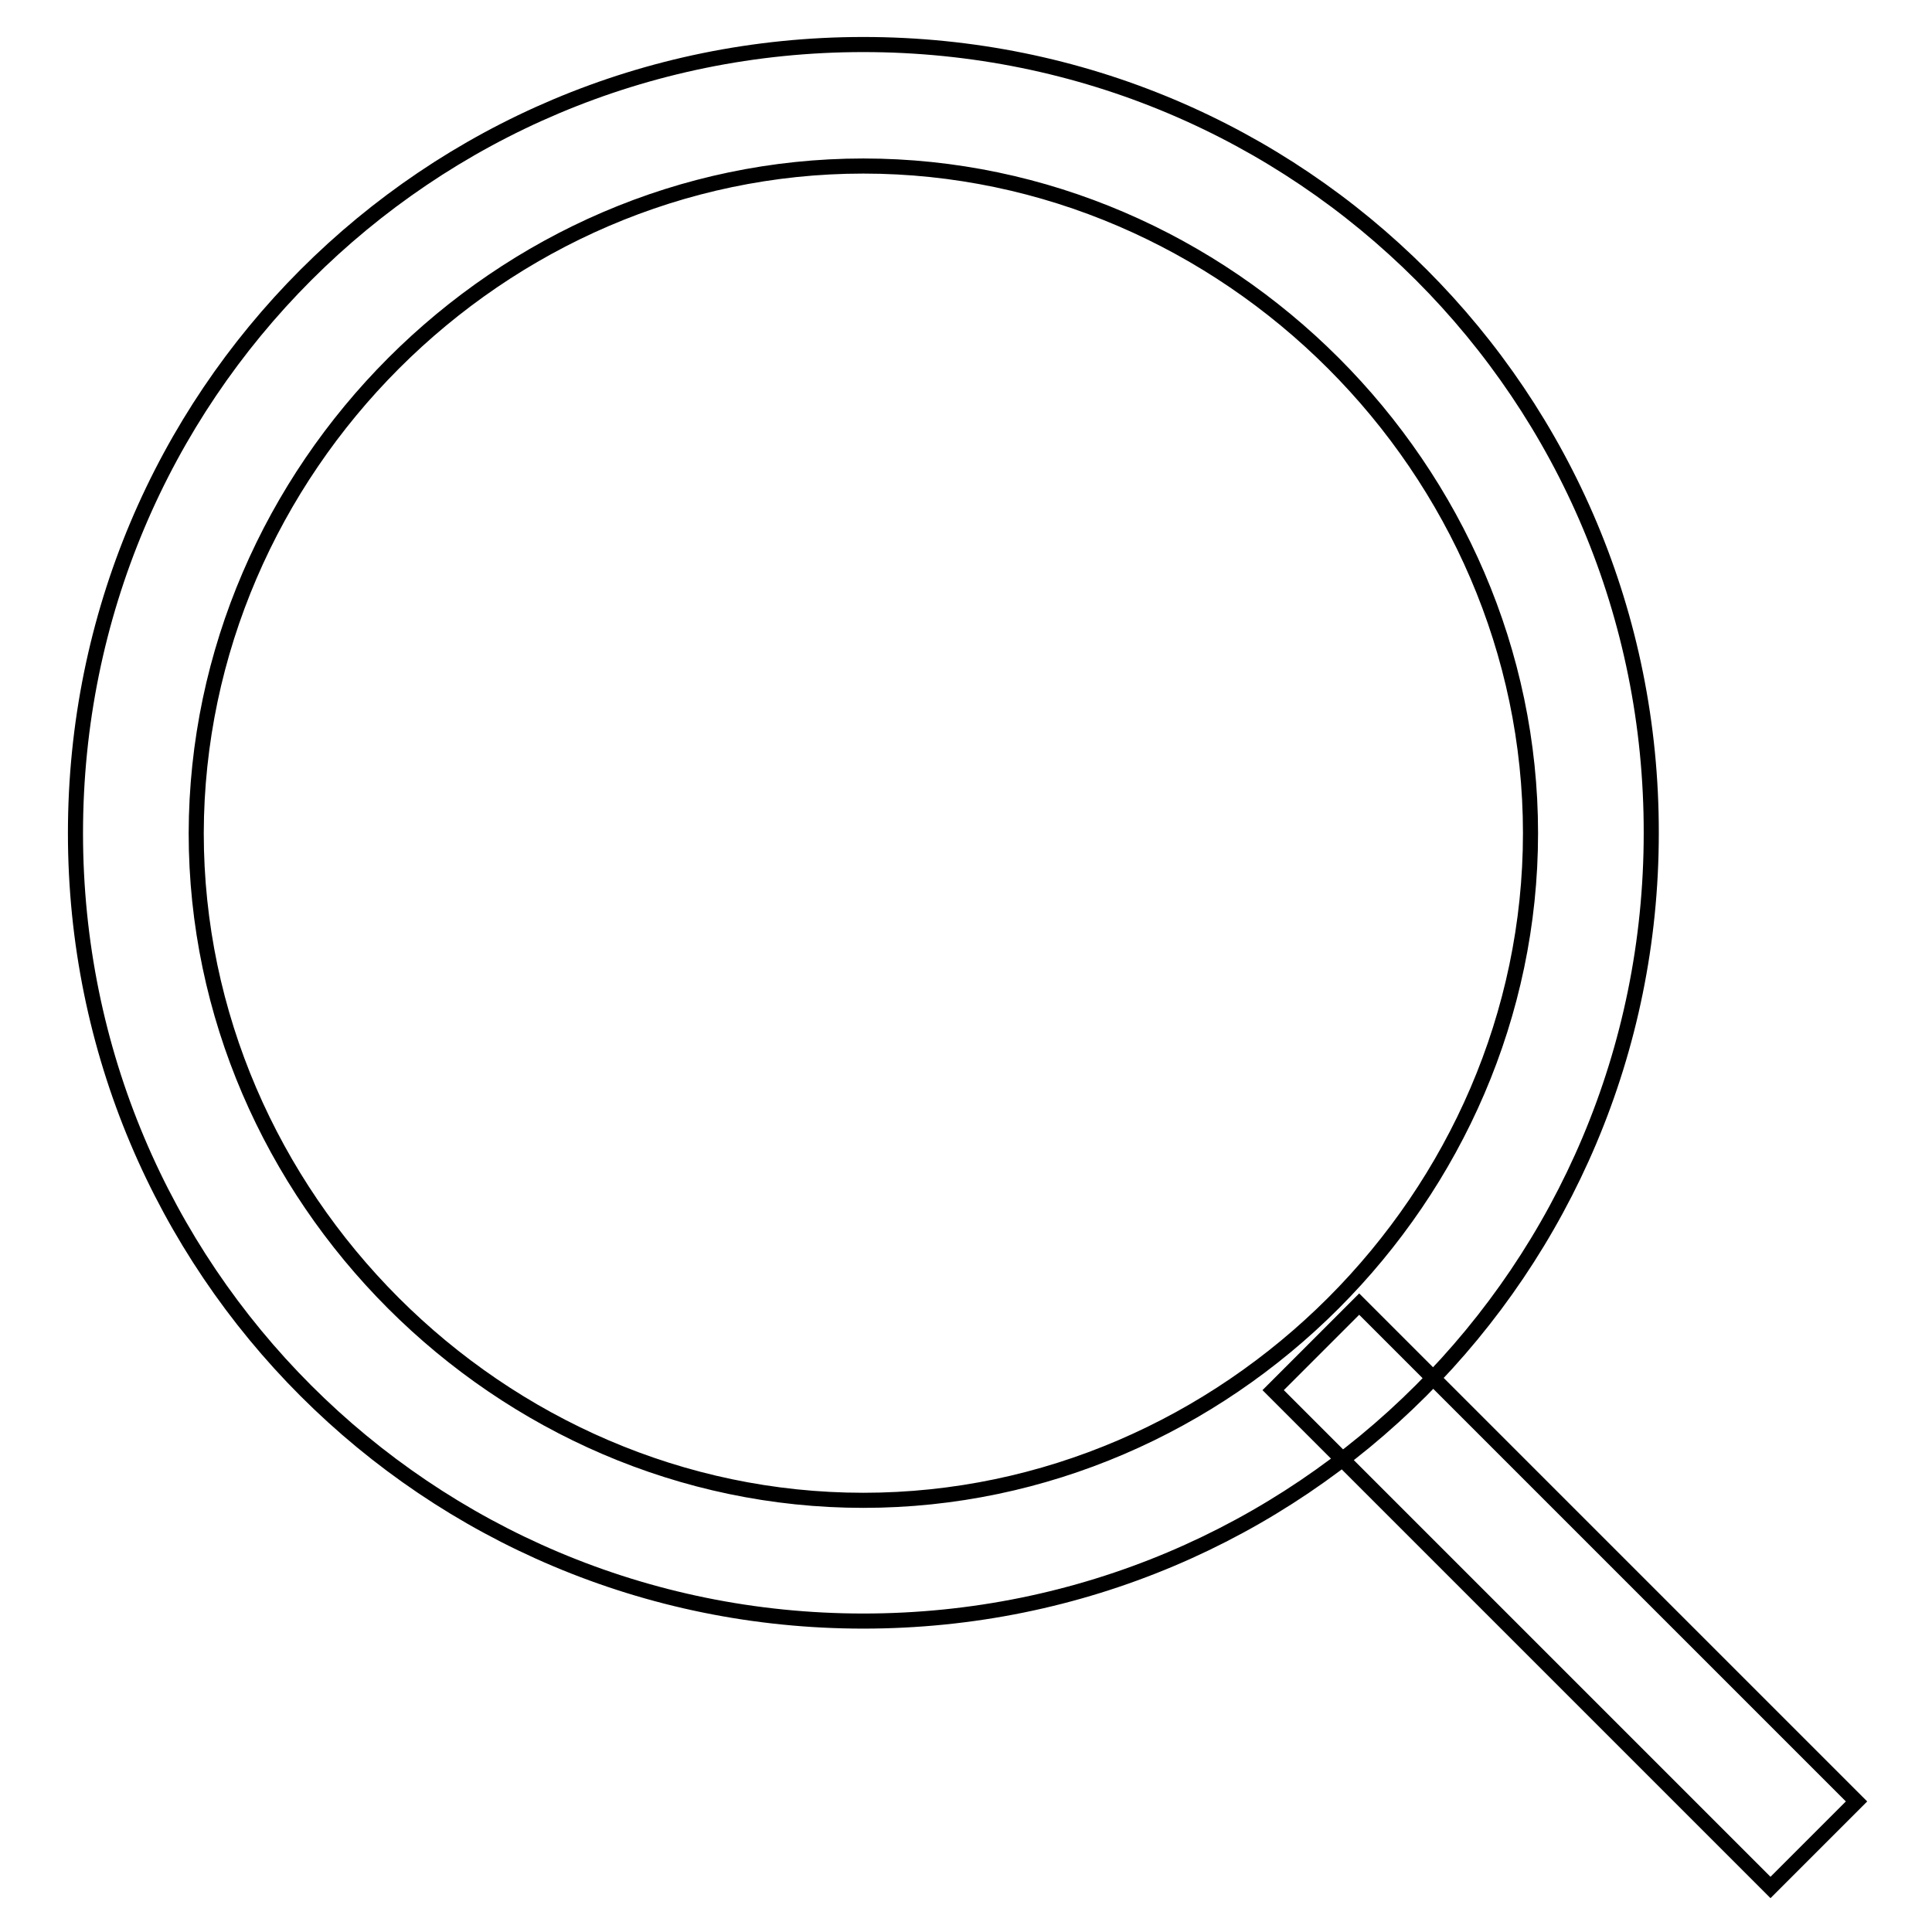
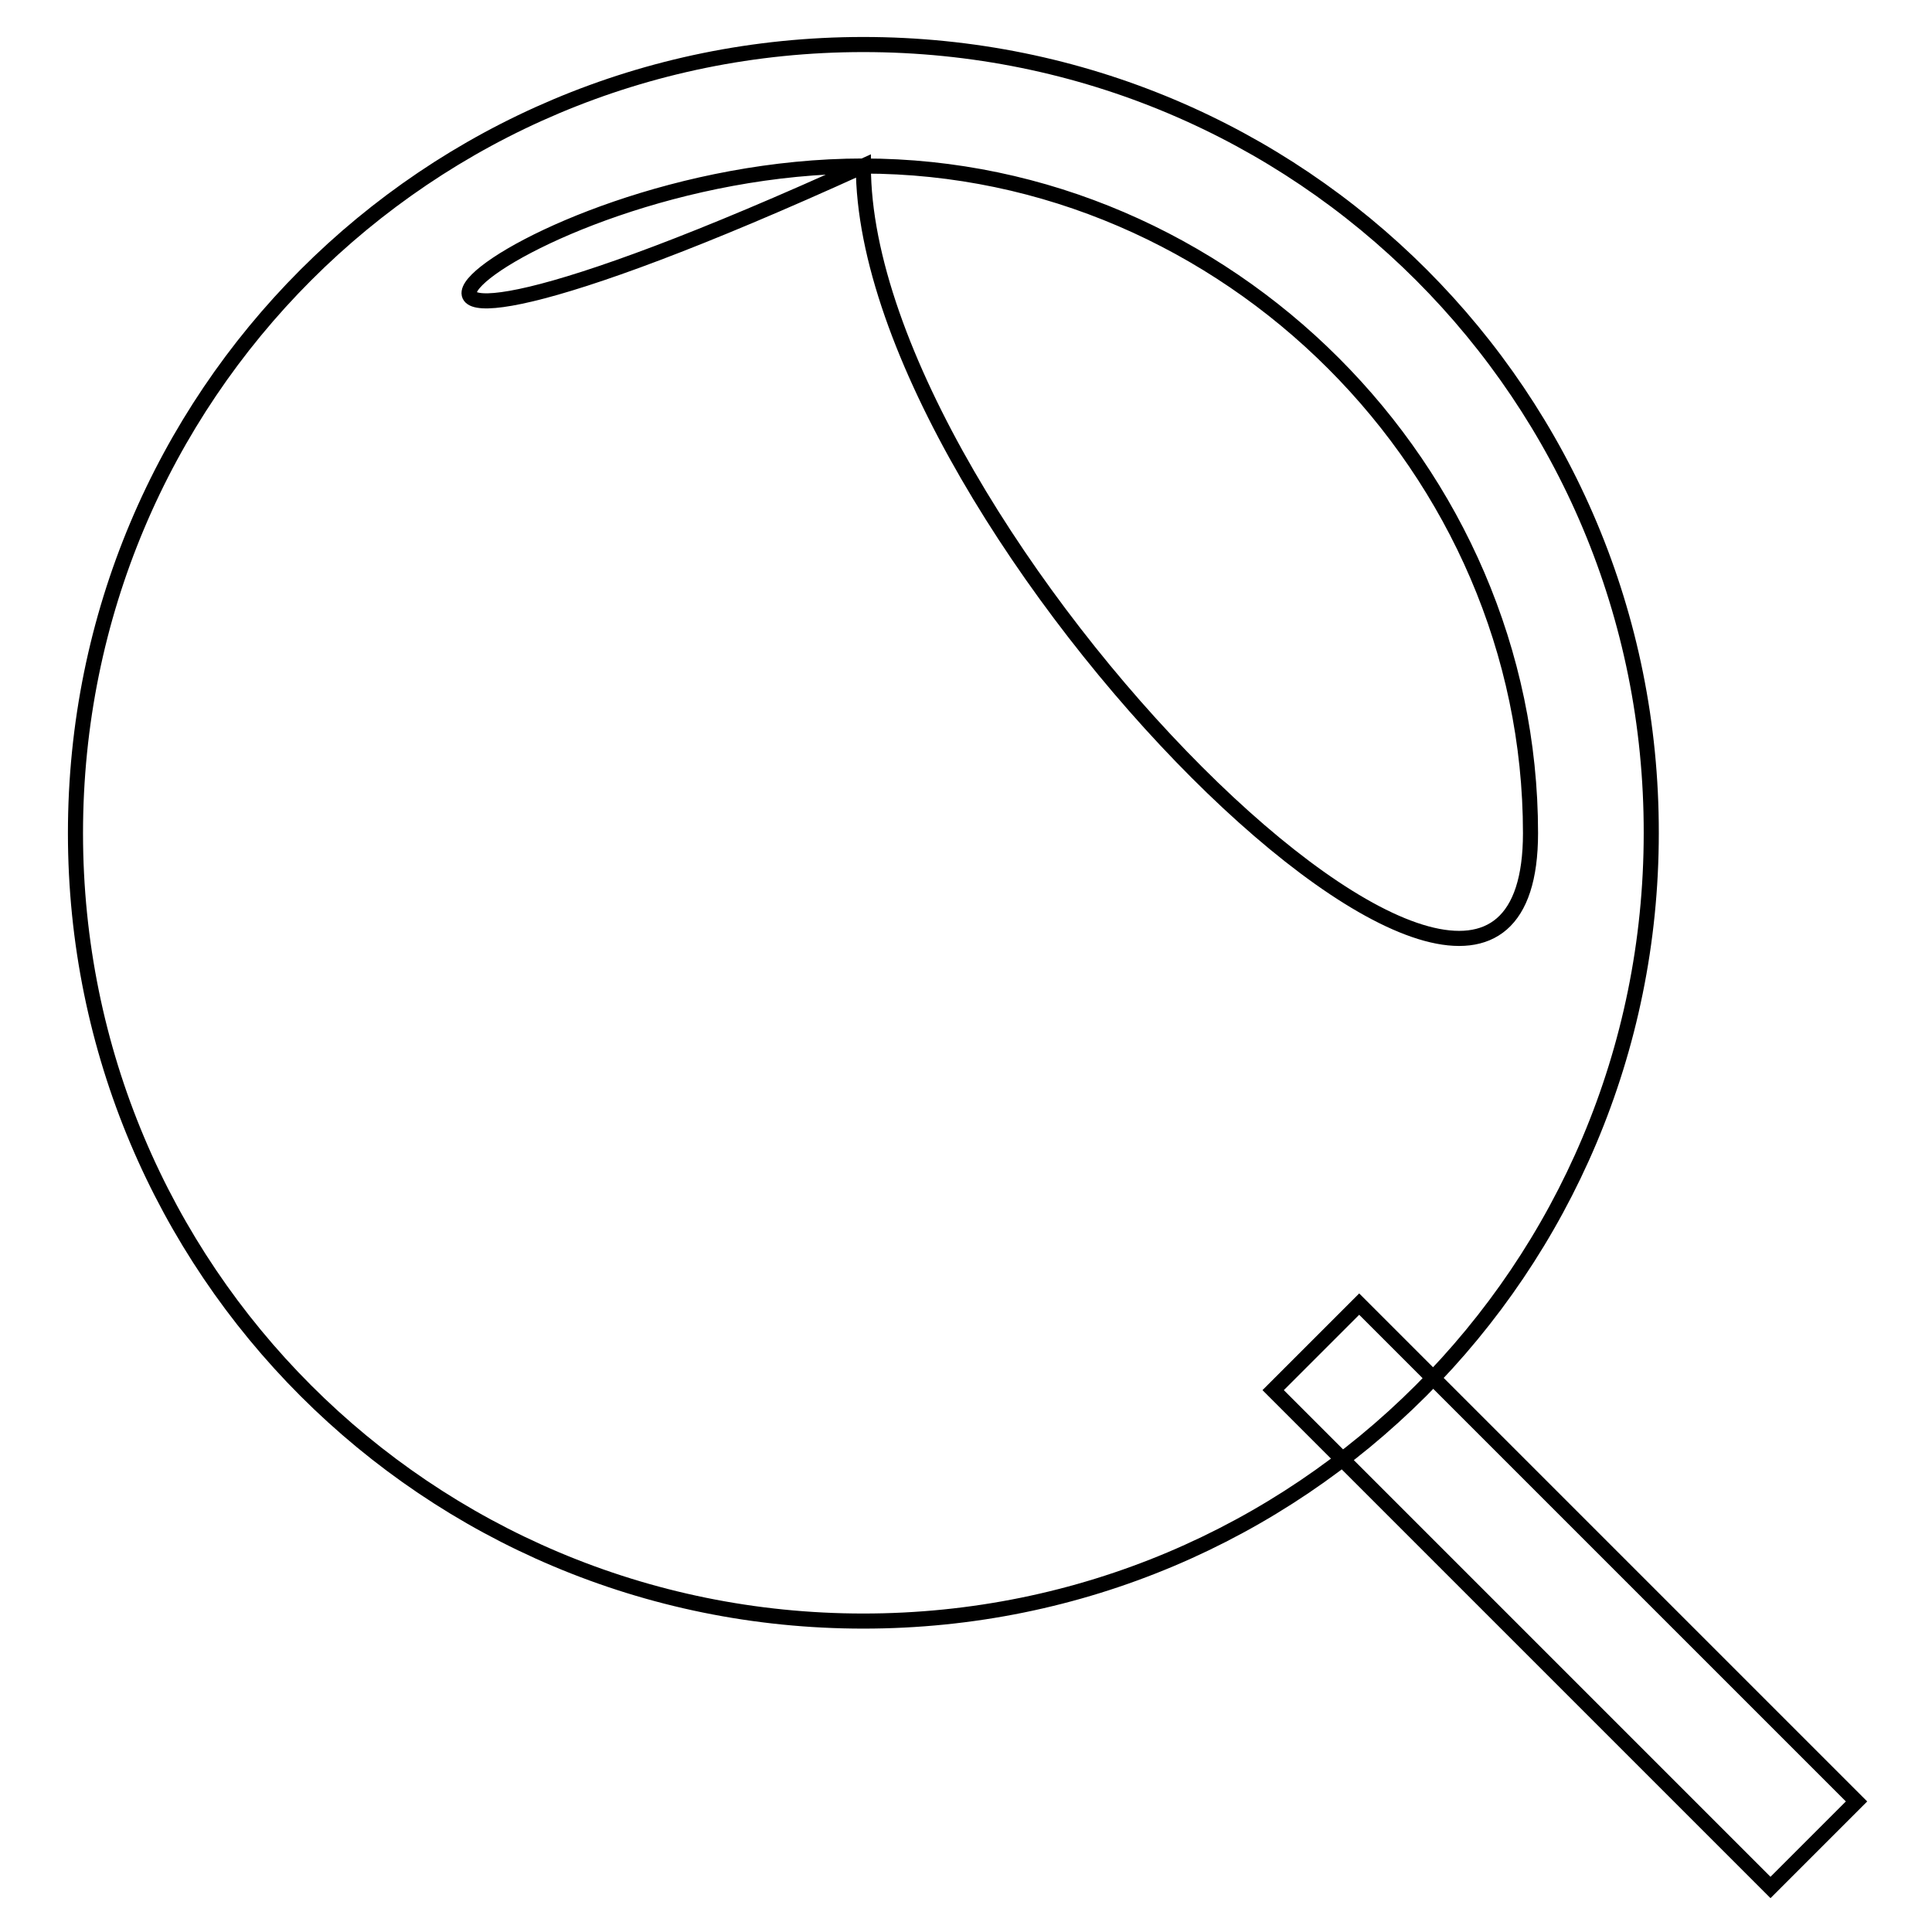
<svg xmlns="http://www.w3.org/2000/svg" version="1.1" x="0px" y="0px" viewBox="0 0 256 256" enable-background="new 0 0 256 256" xml:space="preserve">
  <g>
-     <path stroke-width="2" fill-opacity="0" stroke="#000000" d="M114.4,22c48.2,0,88.4,40.2,88.4,88.4c0,48.2-40.2,88.4-88.4,88.4s-88.4-40.2-88.4-88.4 C26.1,62.2,66.2,22,114.4,22 M114.4,5.9C56.6,5.9,10,52.5,10,110.4c0,57.8,46.6,104.4,104.4,104.4c57.8,0,104.4-46.6,104.4-104.4 C218.9,52.5,172.3,5.9,114.4,5.9L114.4,5.9z M180.1,172.8l65.9,65.9l-11.4,11.4l-65.9-65.9L180.1,172.8z" />
+     <path stroke-width="2" fill-opacity="0" stroke="#000000" d="M114.4,22c48.2,0,88.4,40.2,88.4,88.4s-88.4-40.2-88.4-88.4 C26.1,62.2,66.2,22,114.4,22 M114.4,5.9C56.6,5.9,10,52.5,10,110.4c0,57.8,46.6,104.4,104.4,104.4c57.8,0,104.4-46.6,104.4-104.4 C218.9,52.5,172.3,5.9,114.4,5.9L114.4,5.9z M180.1,172.8l65.9,65.9l-11.4,11.4l-65.9-65.9L180.1,172.8z" />
  </g>
</svg>